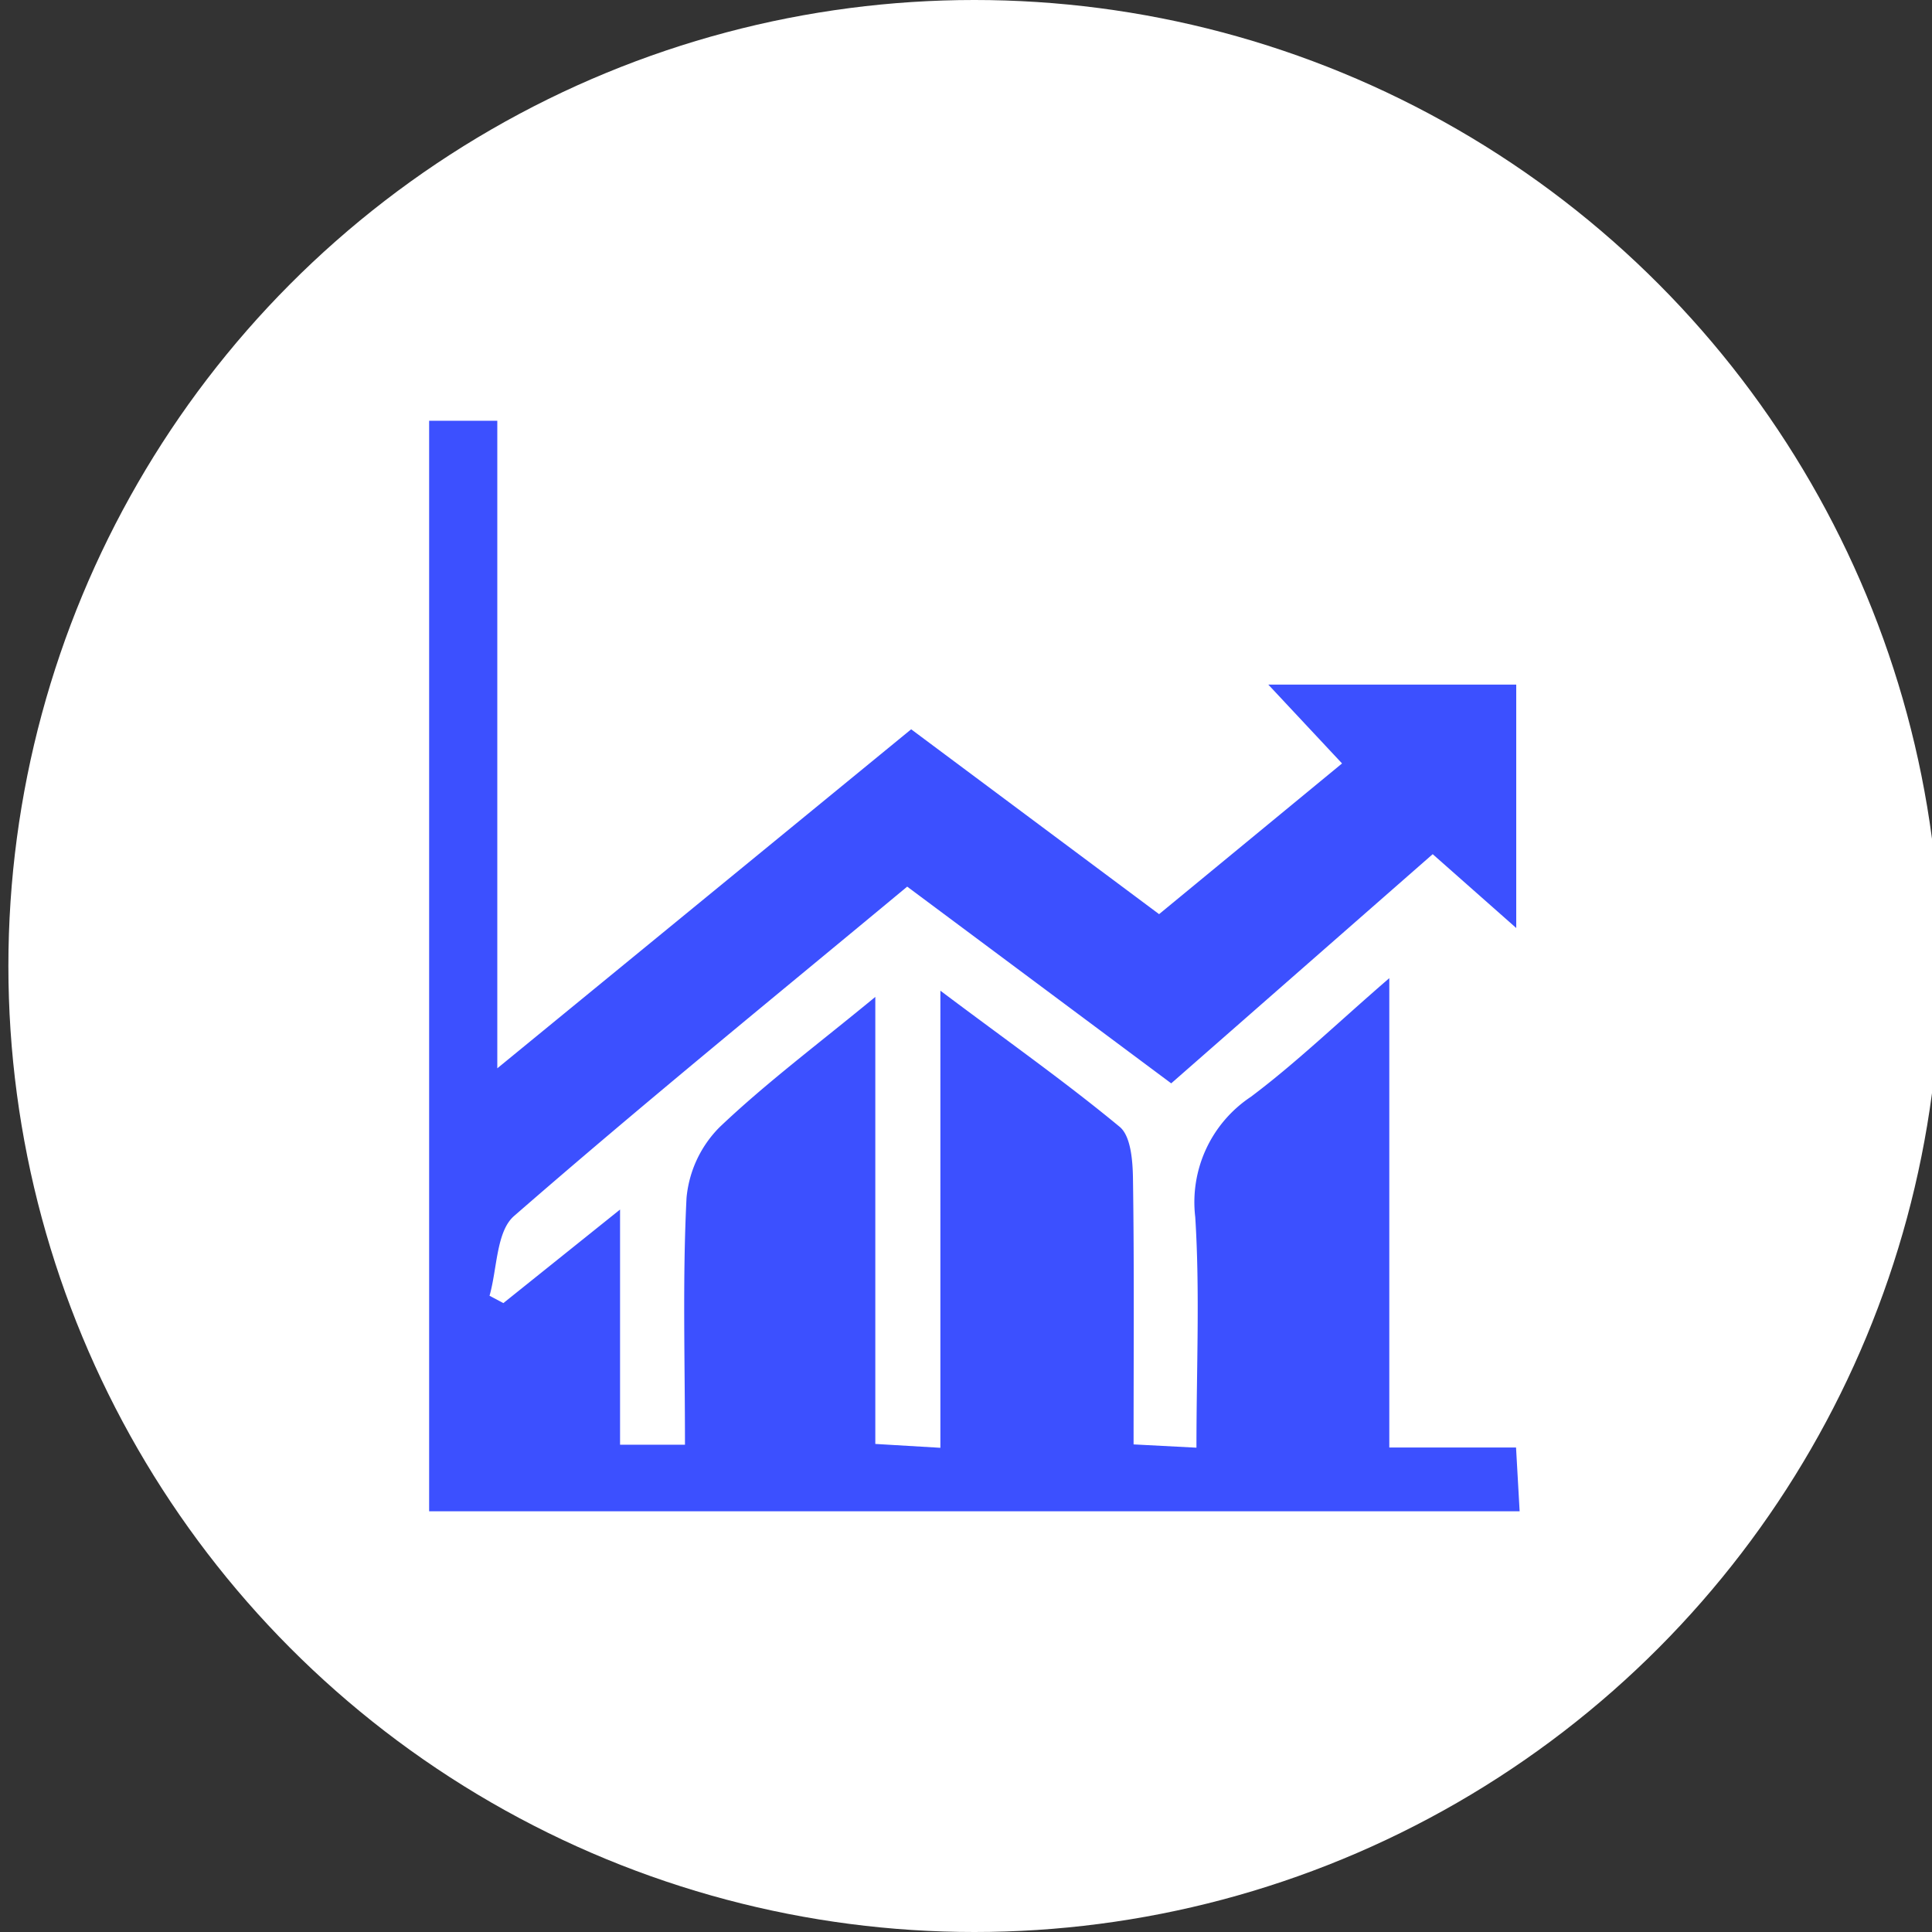
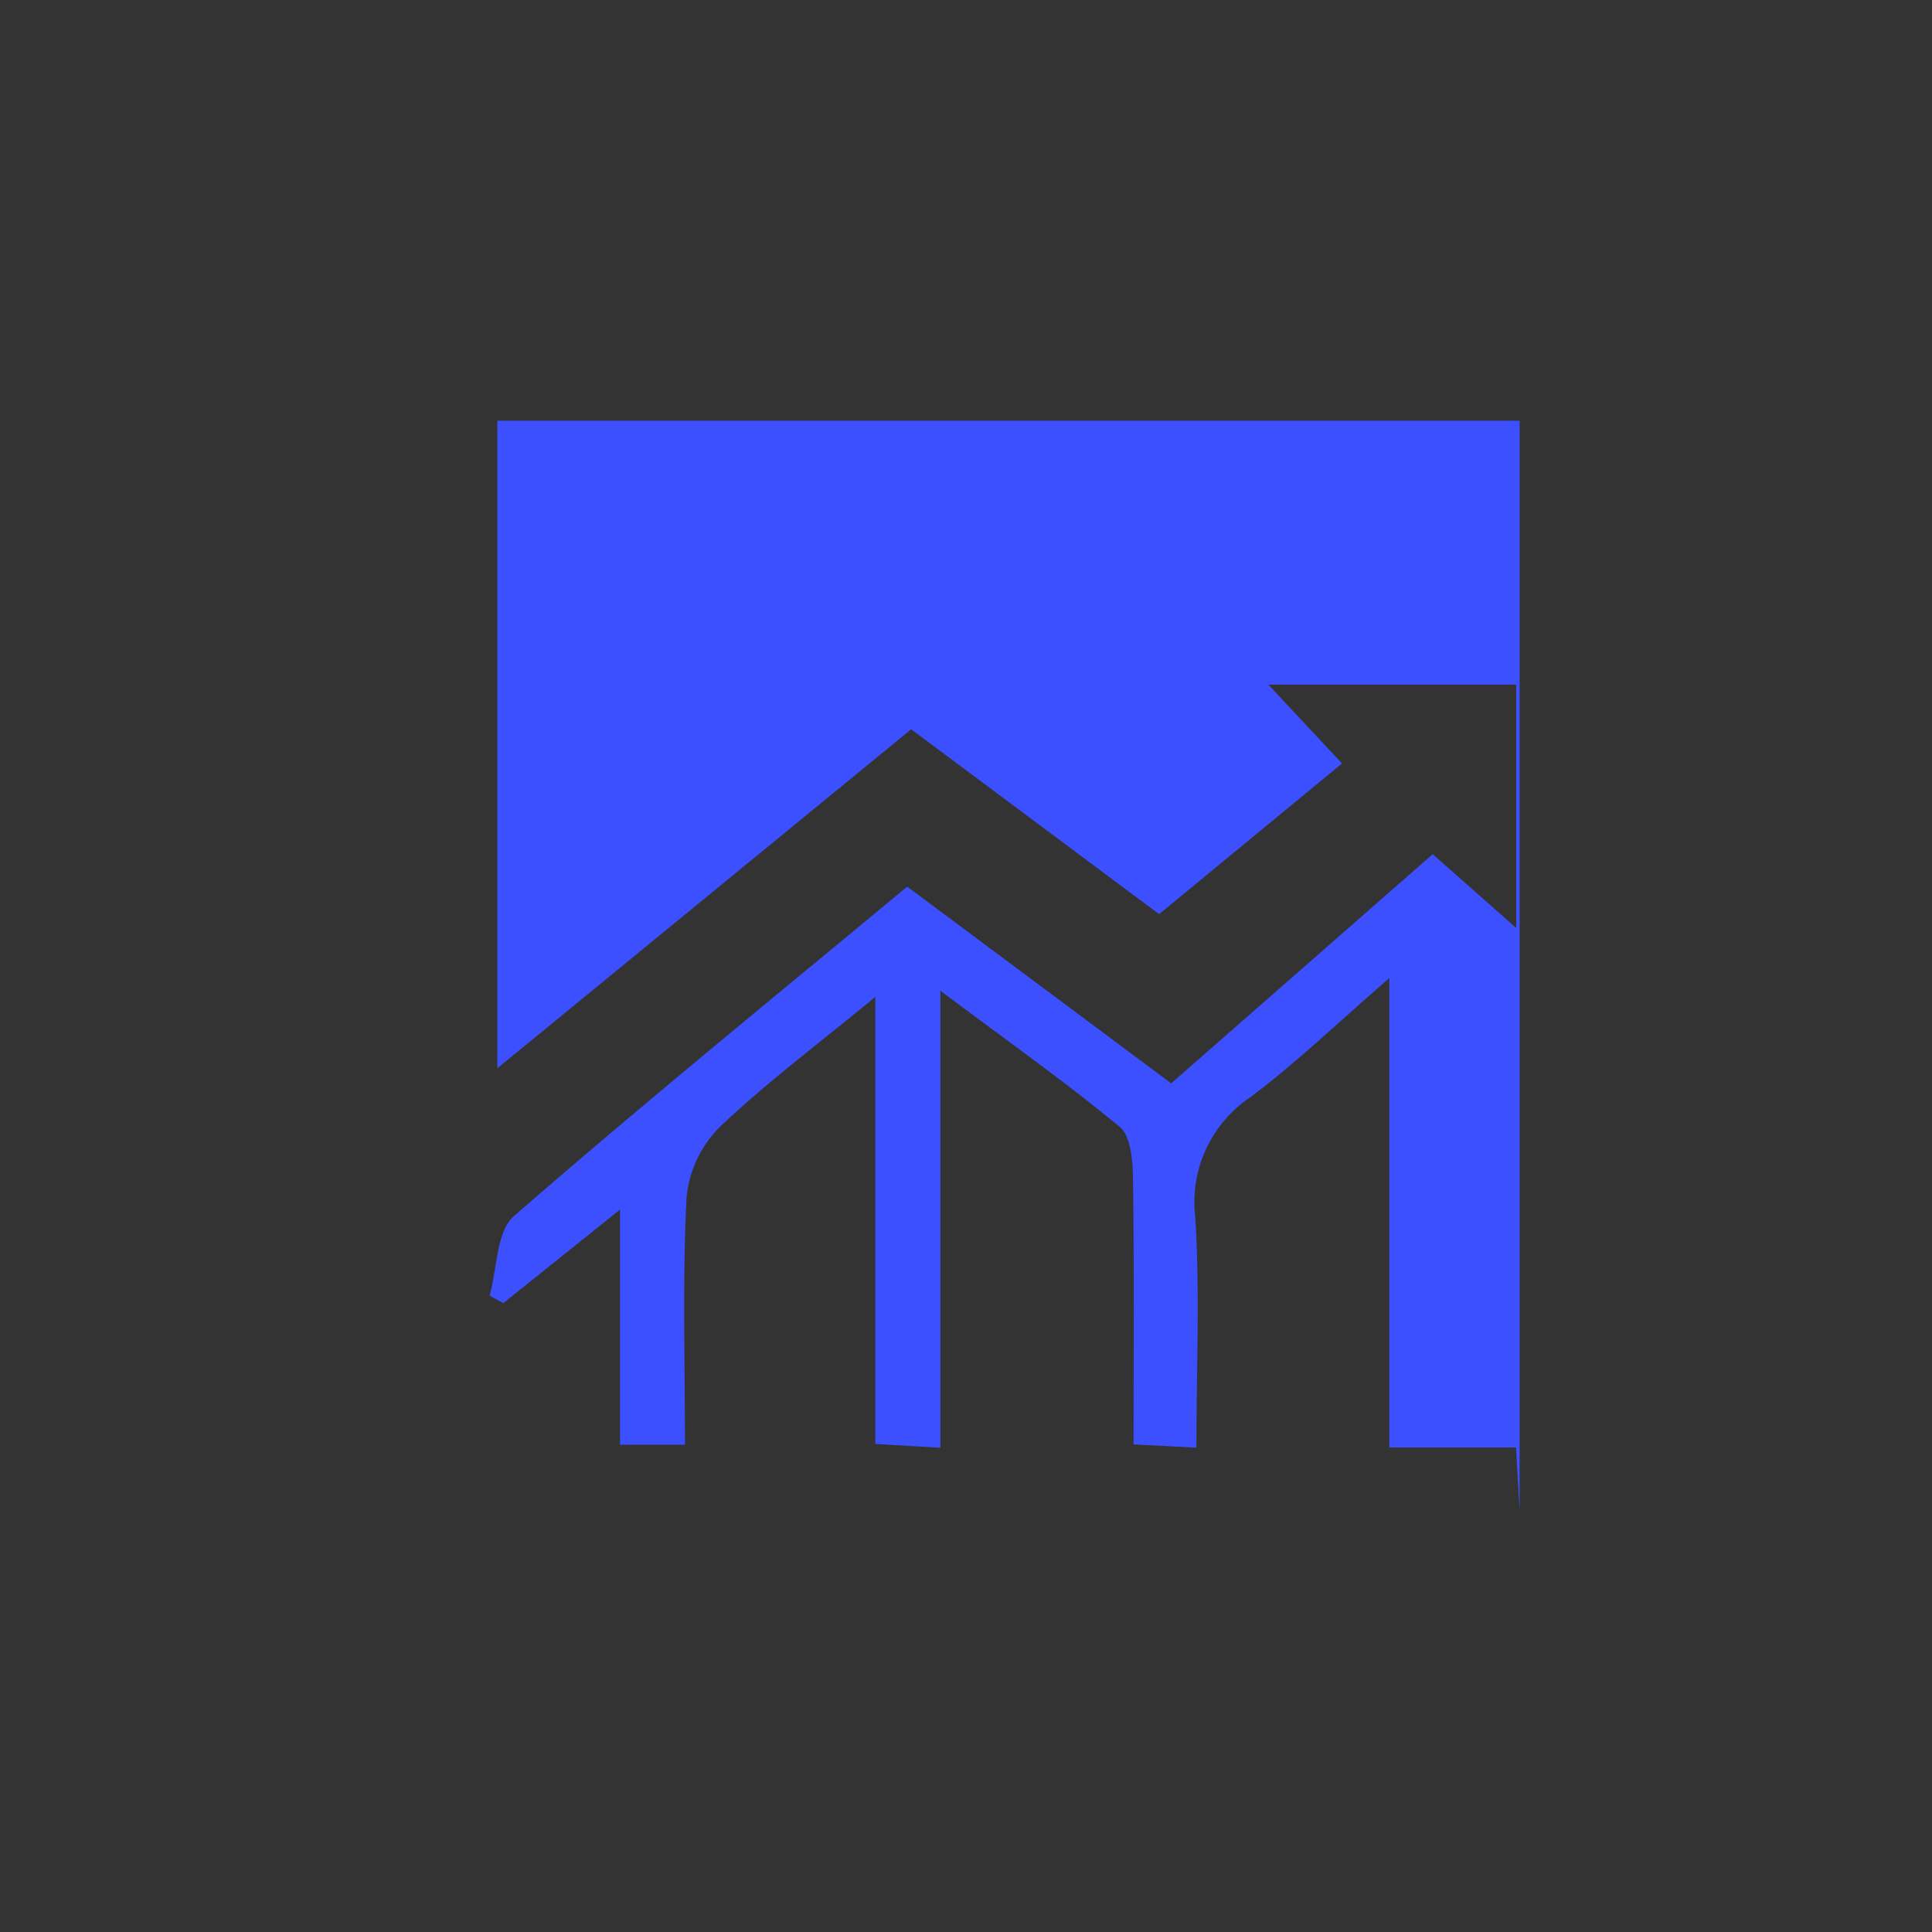
<svg xmlns="http://www.w3.org/2000/svg" width="50" height="50" viewBox="0 0 50 50">
  <rect x="0" y="0" width="50" height="50" fill="#333333" stroke="none" />
  <defs>
    <clipPath id="clip-rendimiento">
      <rect width="50" height="50" />
    </clipPath>
  </defs>
  <g id="rendimiento" clip-path="url(#clip-rendimiento)">
    <g id="Grupo_20" data-name="Grupo 20" transform="translate(-804.326 -250.109)">
-       <circle id="Elipse_1" data-name="Elipse 1" cx="25" cy="25" r="25" transform="translate(804.543 250.109)" fill="#fff" />
      <g id="Grupo_19" data-name="Grupo 19" transform="translate(815.432 260.998)">
-         <path id="Trazado_30" data-name="Trazado 30" d="M815.018,258.82v16.759l10.711-8.774,6.416,4.784,4.735-3.9-1.909-2.041h6.417v6.3l-2.162-1.911-6.767,5.931-6.833-5.091c-3.443,2.86-6.857,5.635-10.174,8.524-.461.4-.435,1.362-.635,2.064l.358.19,3.02-2.421v6.086h1.68c0-2.189-.065-4.29.04-6.384a2.978,2.978,0,0,1,.852-1.83c1.2-1.143,2.534-2.139,4.034-3.375V285.3l1.684.1V273.57c1.73,1.3,3.229,2.356,4.641,3.524.287.238.336.872.343,1.328.034,2.247.016,4.495.016,6.89l1.627.085c0-2.082.091-4.032-.031-5.967a3.274,3.274,0,0,1,1.44-3.114c1.159-.869,2.21-1.883,3.582-3.071v12.147h3.28l.093,1.651H813.254V258.82Z" transform="translate(-813.254 -258.82)" fill="#3c50ff" />
+         <path id="Trazado_30" data-name="Trazado 30" d="M815.018,258.82v16.759l10.711-8.774,6.416,4.784,4.735-3.9-1.909-2.041h6.417v6.3l-2.162-1.911-6.767,5.931-6.833-5.091c-3.443,2.86-6.857,5.635-10.174,8.524-.461.4-.435,1.362-.635,2.064l.358.19,3.02-2.421v6.086h1.68c0-2.189-.065-4.29.04-6.384a2.978,2.978,0,0,1,.852-1.83c1.2-1.143,2.534-2.139,4.034-3.375V285.3l1.684.1V273.57c1.73,1.3,3.229,2.356,4.641,3.524.287.238.336.872.343,1.328.034,2.247.016,4.495.016,6.89l1.627.085c0-2.082.091-4.032-.031-5.967a3.274,3.274,0,0,1,1.44-3.114c1.159-.869,2.21-1.883,3.582-3.071v12.147h3.28l.093,1.651V258.82Z" transform="translate(-813.254 -258.82)" fill="#3c50ff" />
      </g>
    </g>
  </g>
</svg>